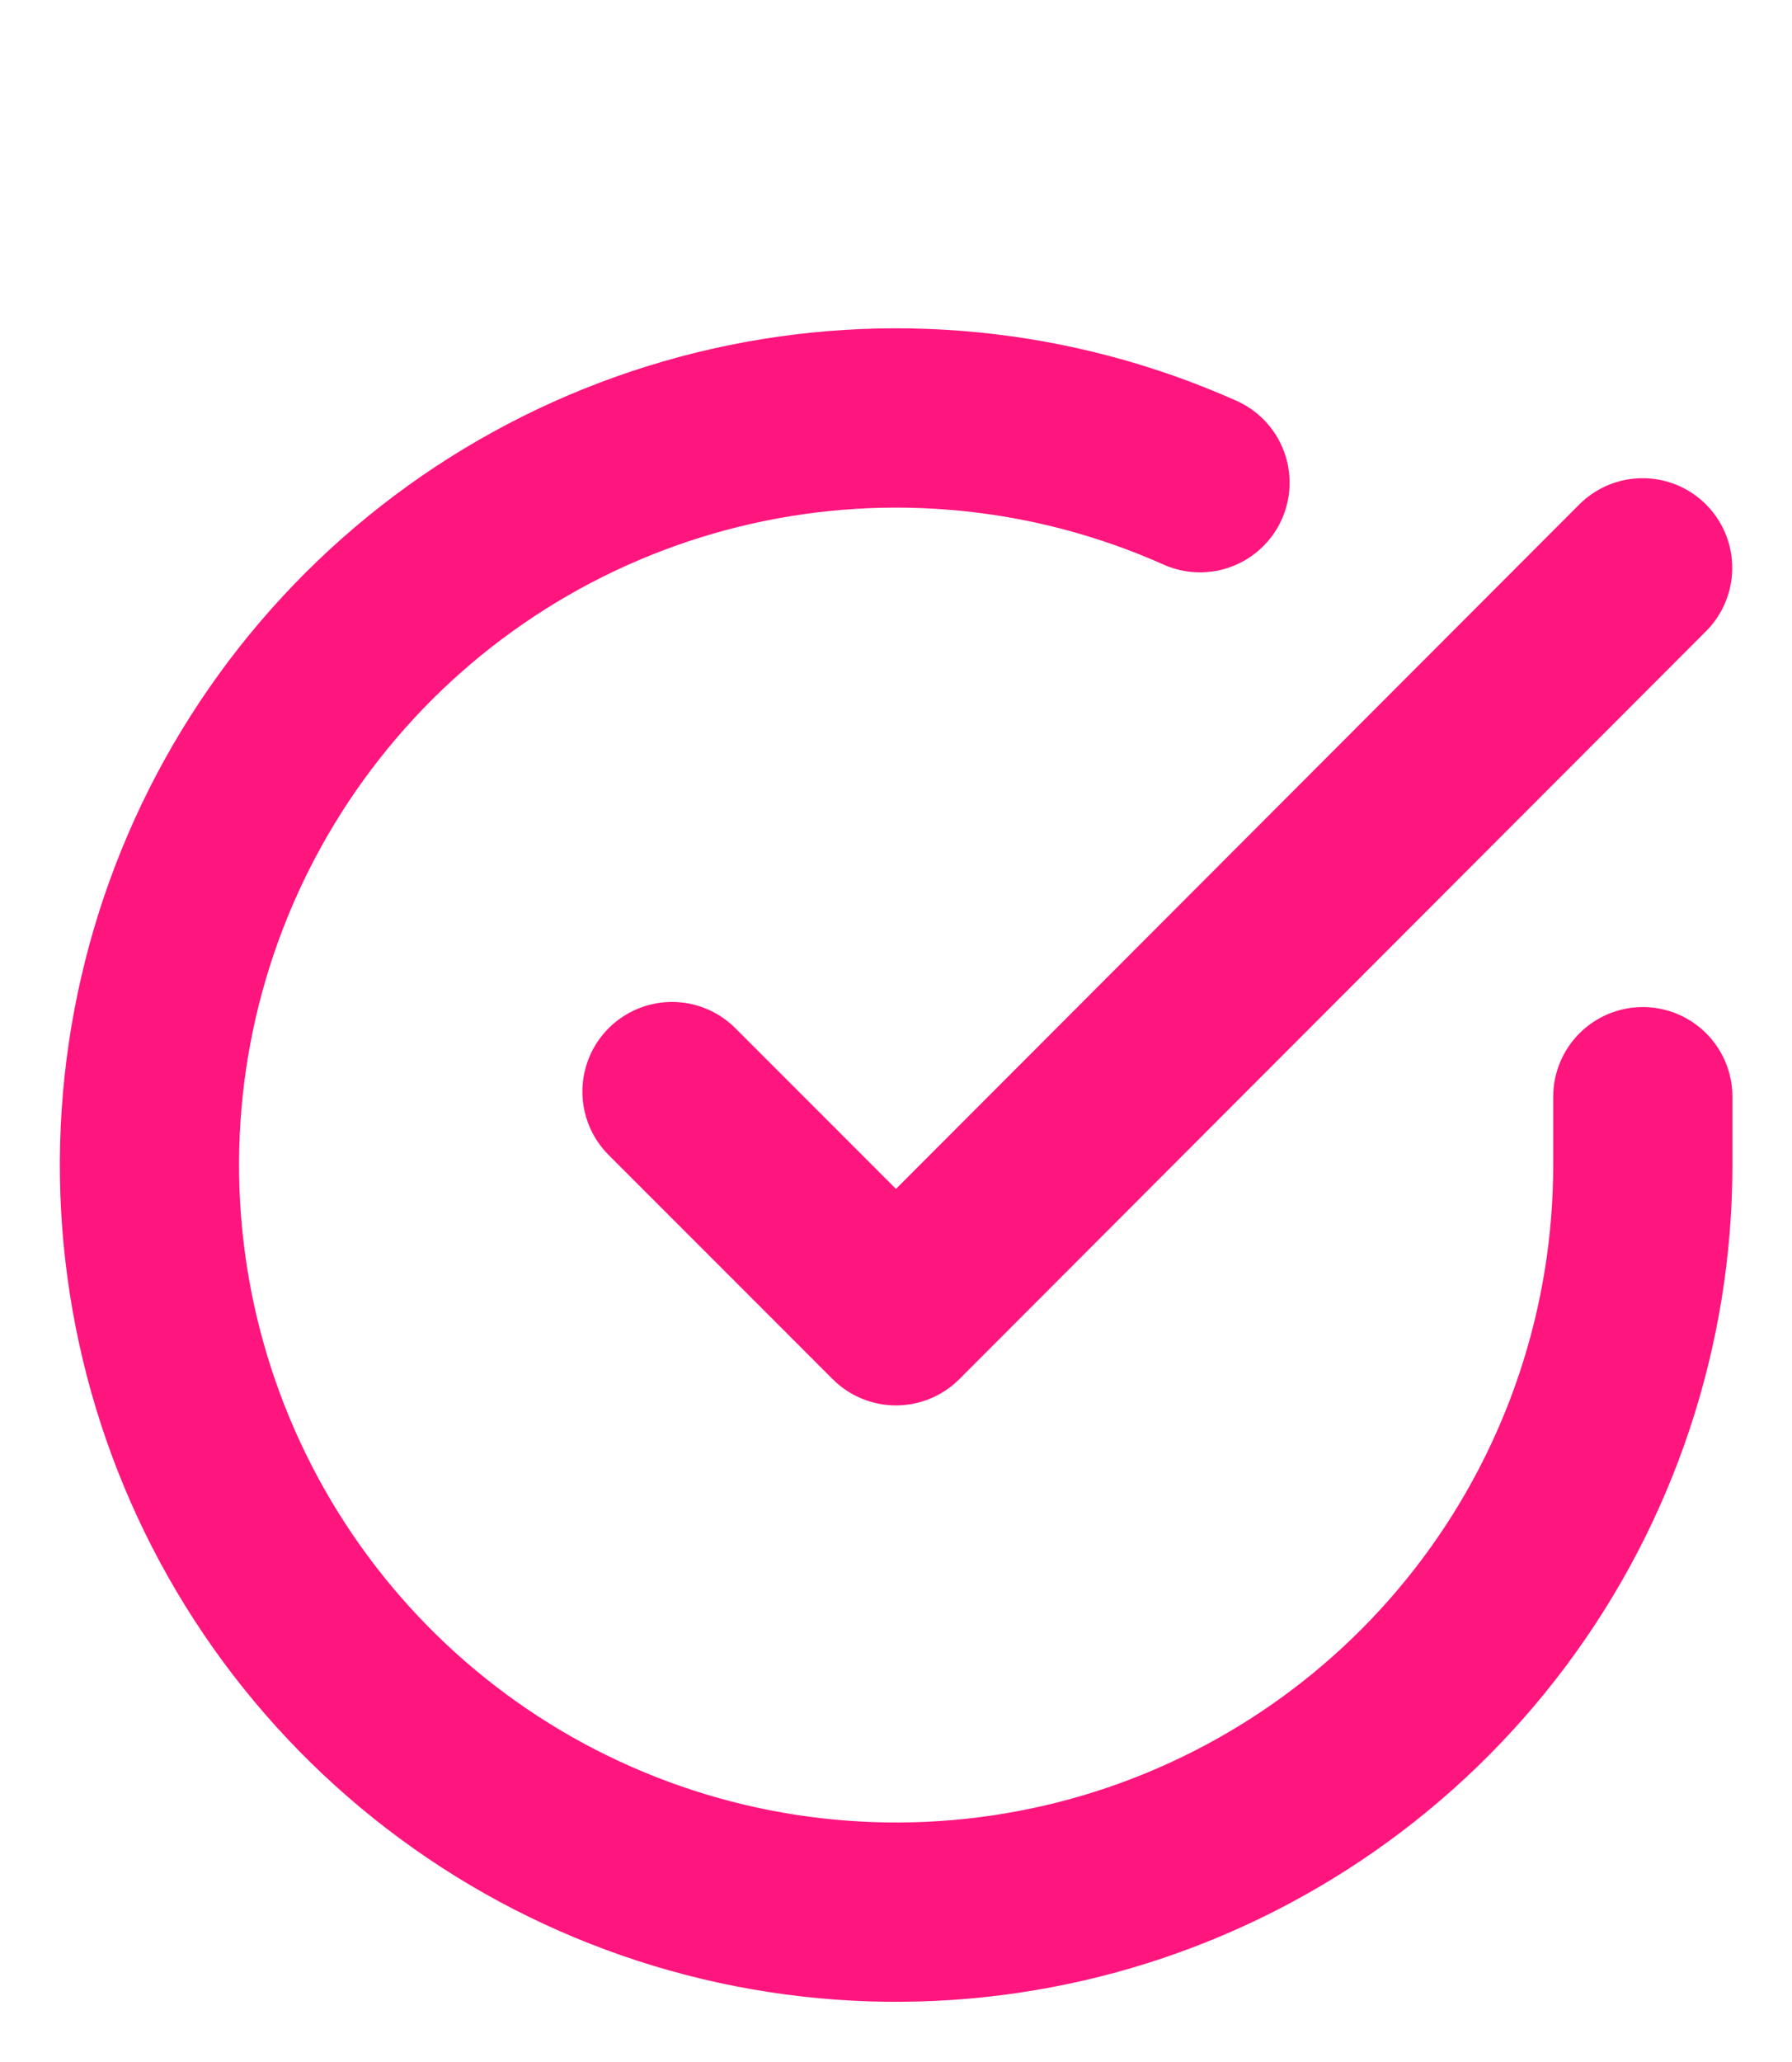
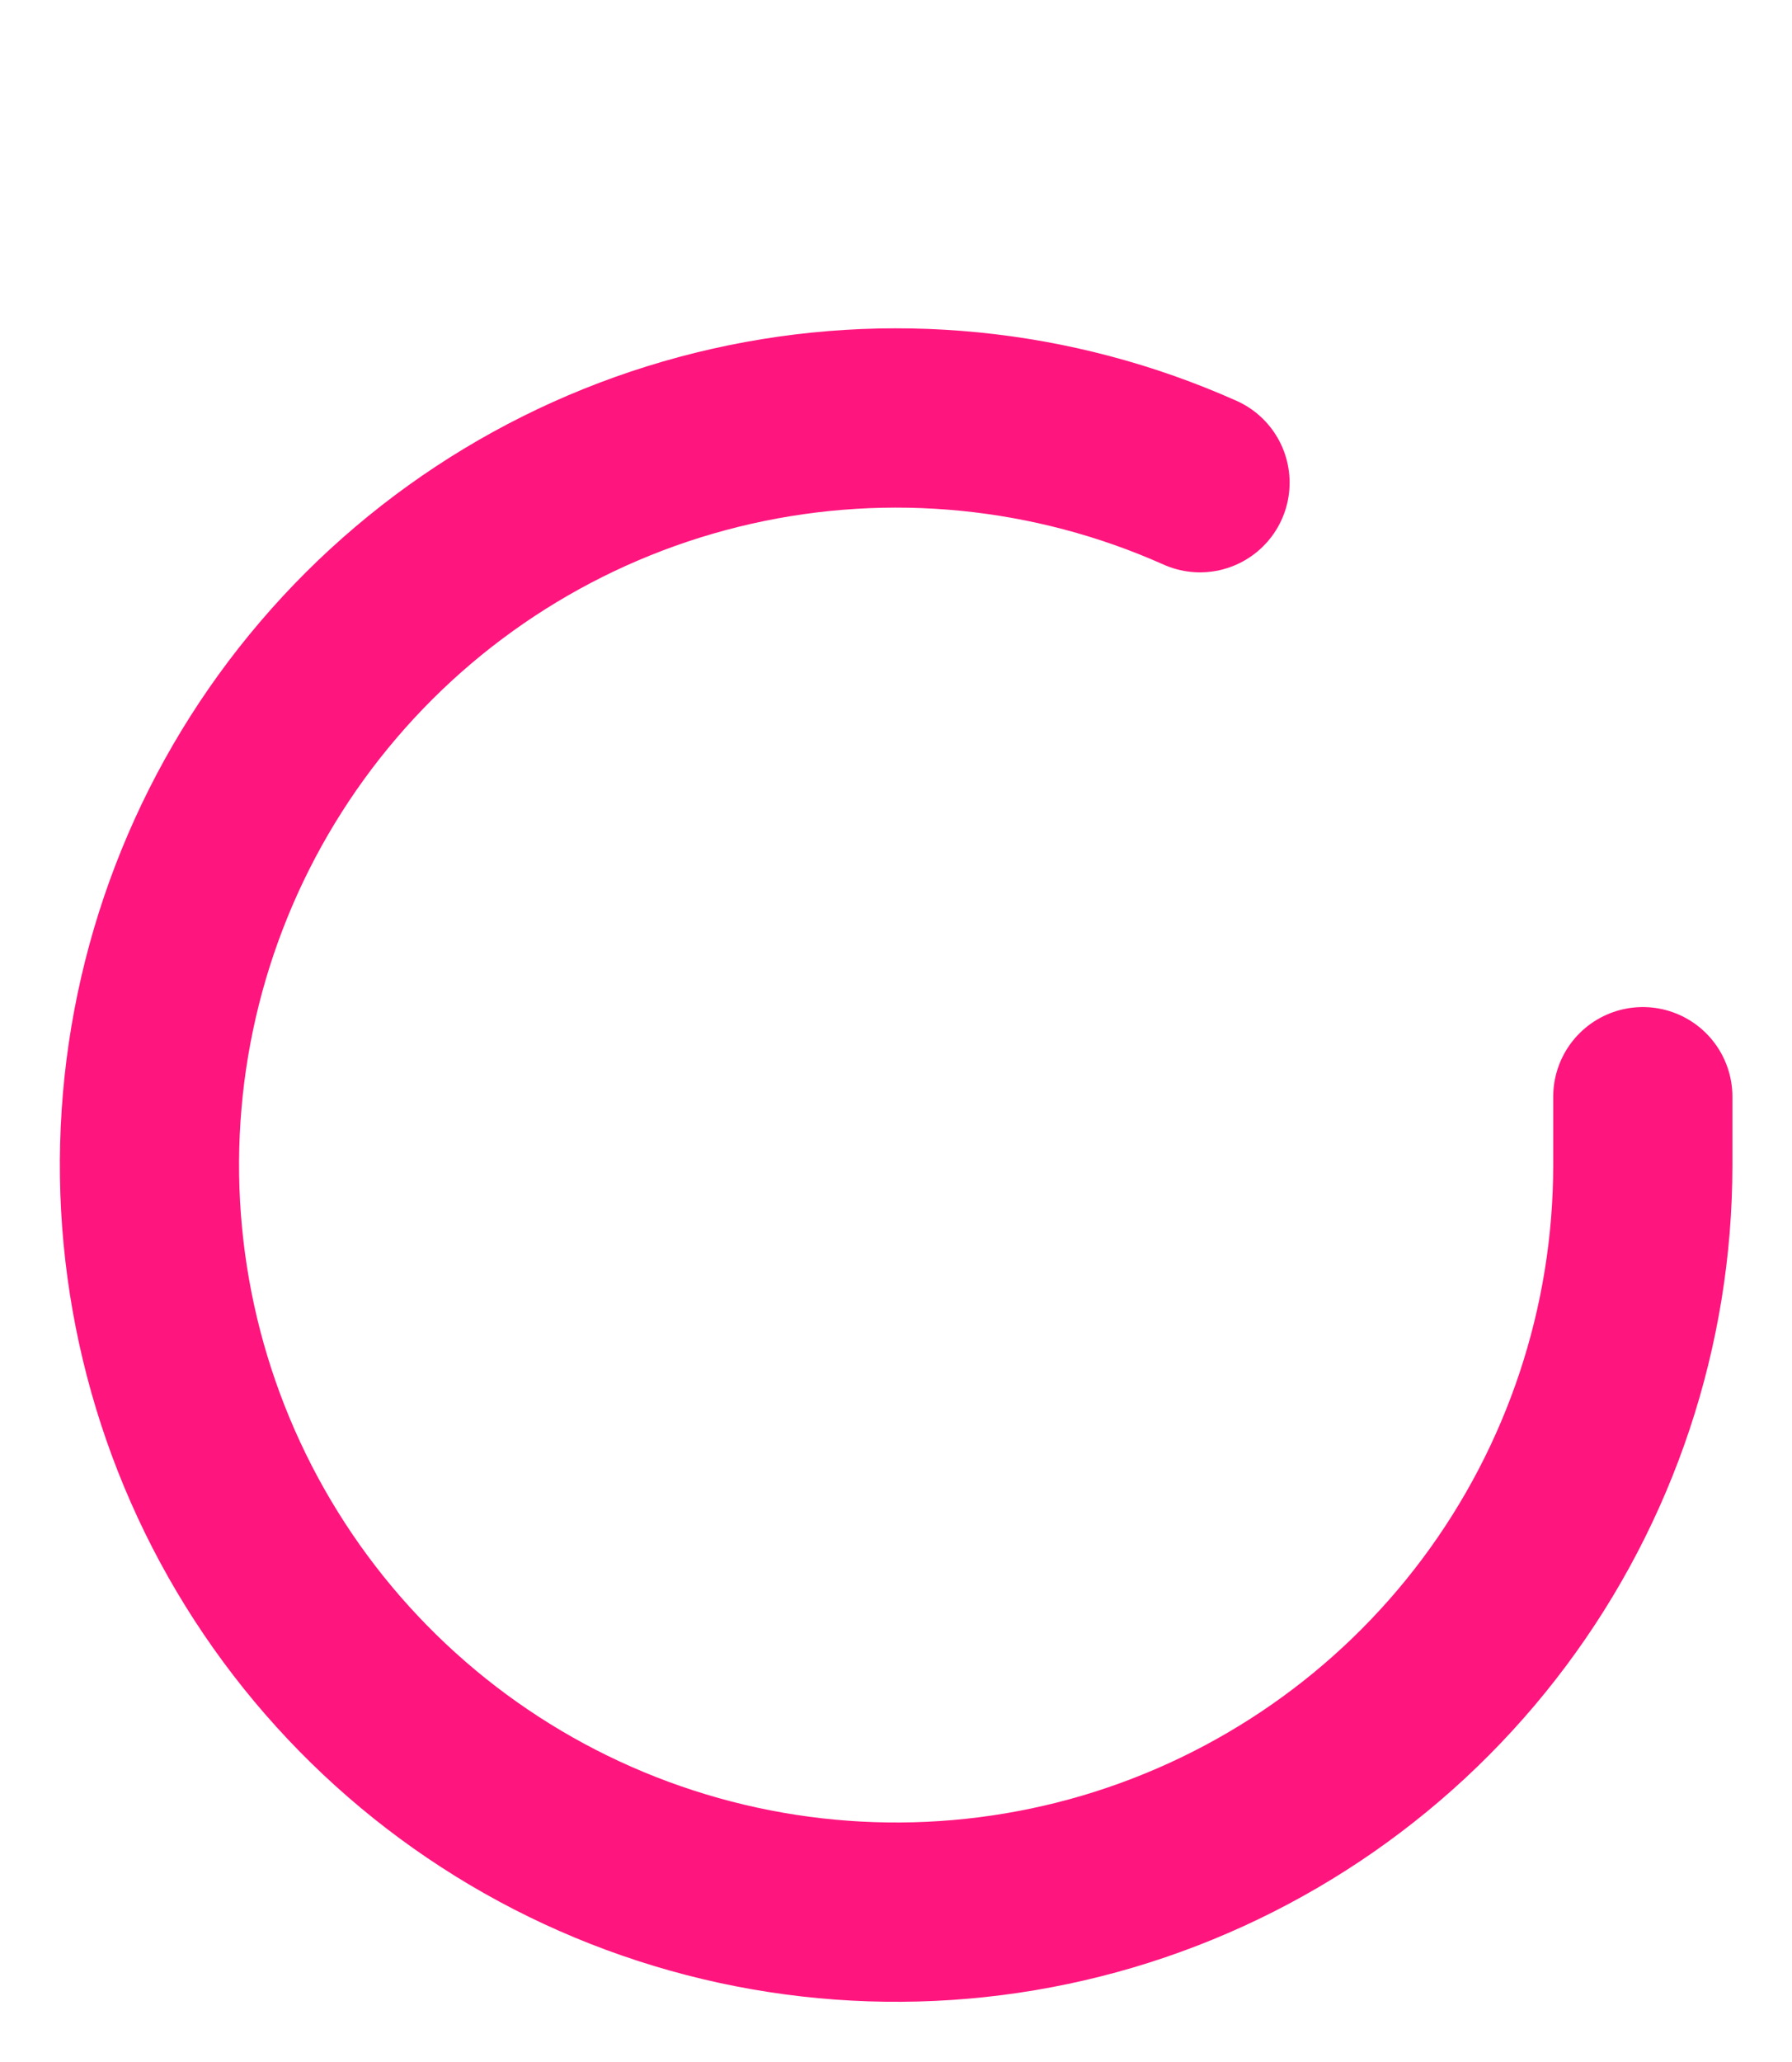
<svg xmlns="http://www.w3.org/2000/svg" width="20" height="23" viewBox="0 0 20 23" fill="none">
  <g clip-path="url(#clip0_6381_4930)">
    <path d="M18.335 12.233V13C18.334 14.797 17.752 16.546 16.676 17.985C15.6 19.424 14.087 20.477 12.364 20.987C10.641 21.496 8.799 21.435 7.113 20.812C5.428 20.19 3.989 19.039 3.01 17.531C2.032 16.024 1.568 14.24 1.686 12.447C1.804 10.654 2.499 8.947 3.667 7.581C4.834 6.215 6.412 5.263 8.165 4.867C9.918 4.471 11.752 4.652 13.393 5.384" stroke="#FF157E" stroke-width="2" stroke-linecap="round" stroke-linejoin="round" />
-     <path d="M18.333 6.334L10 14.676L7.5 12.176" stroke="#FF157E" stroke-width="2" stroke-linecap="round" stroke-linejoin="round" />
  </g>
  <defs>
    <clipPath id="clip0_6381_4930">
      <rect width="20" height="20" fill="white" transform="translate(0 3)" />
    </clipPath>
  </defs>
</svg>